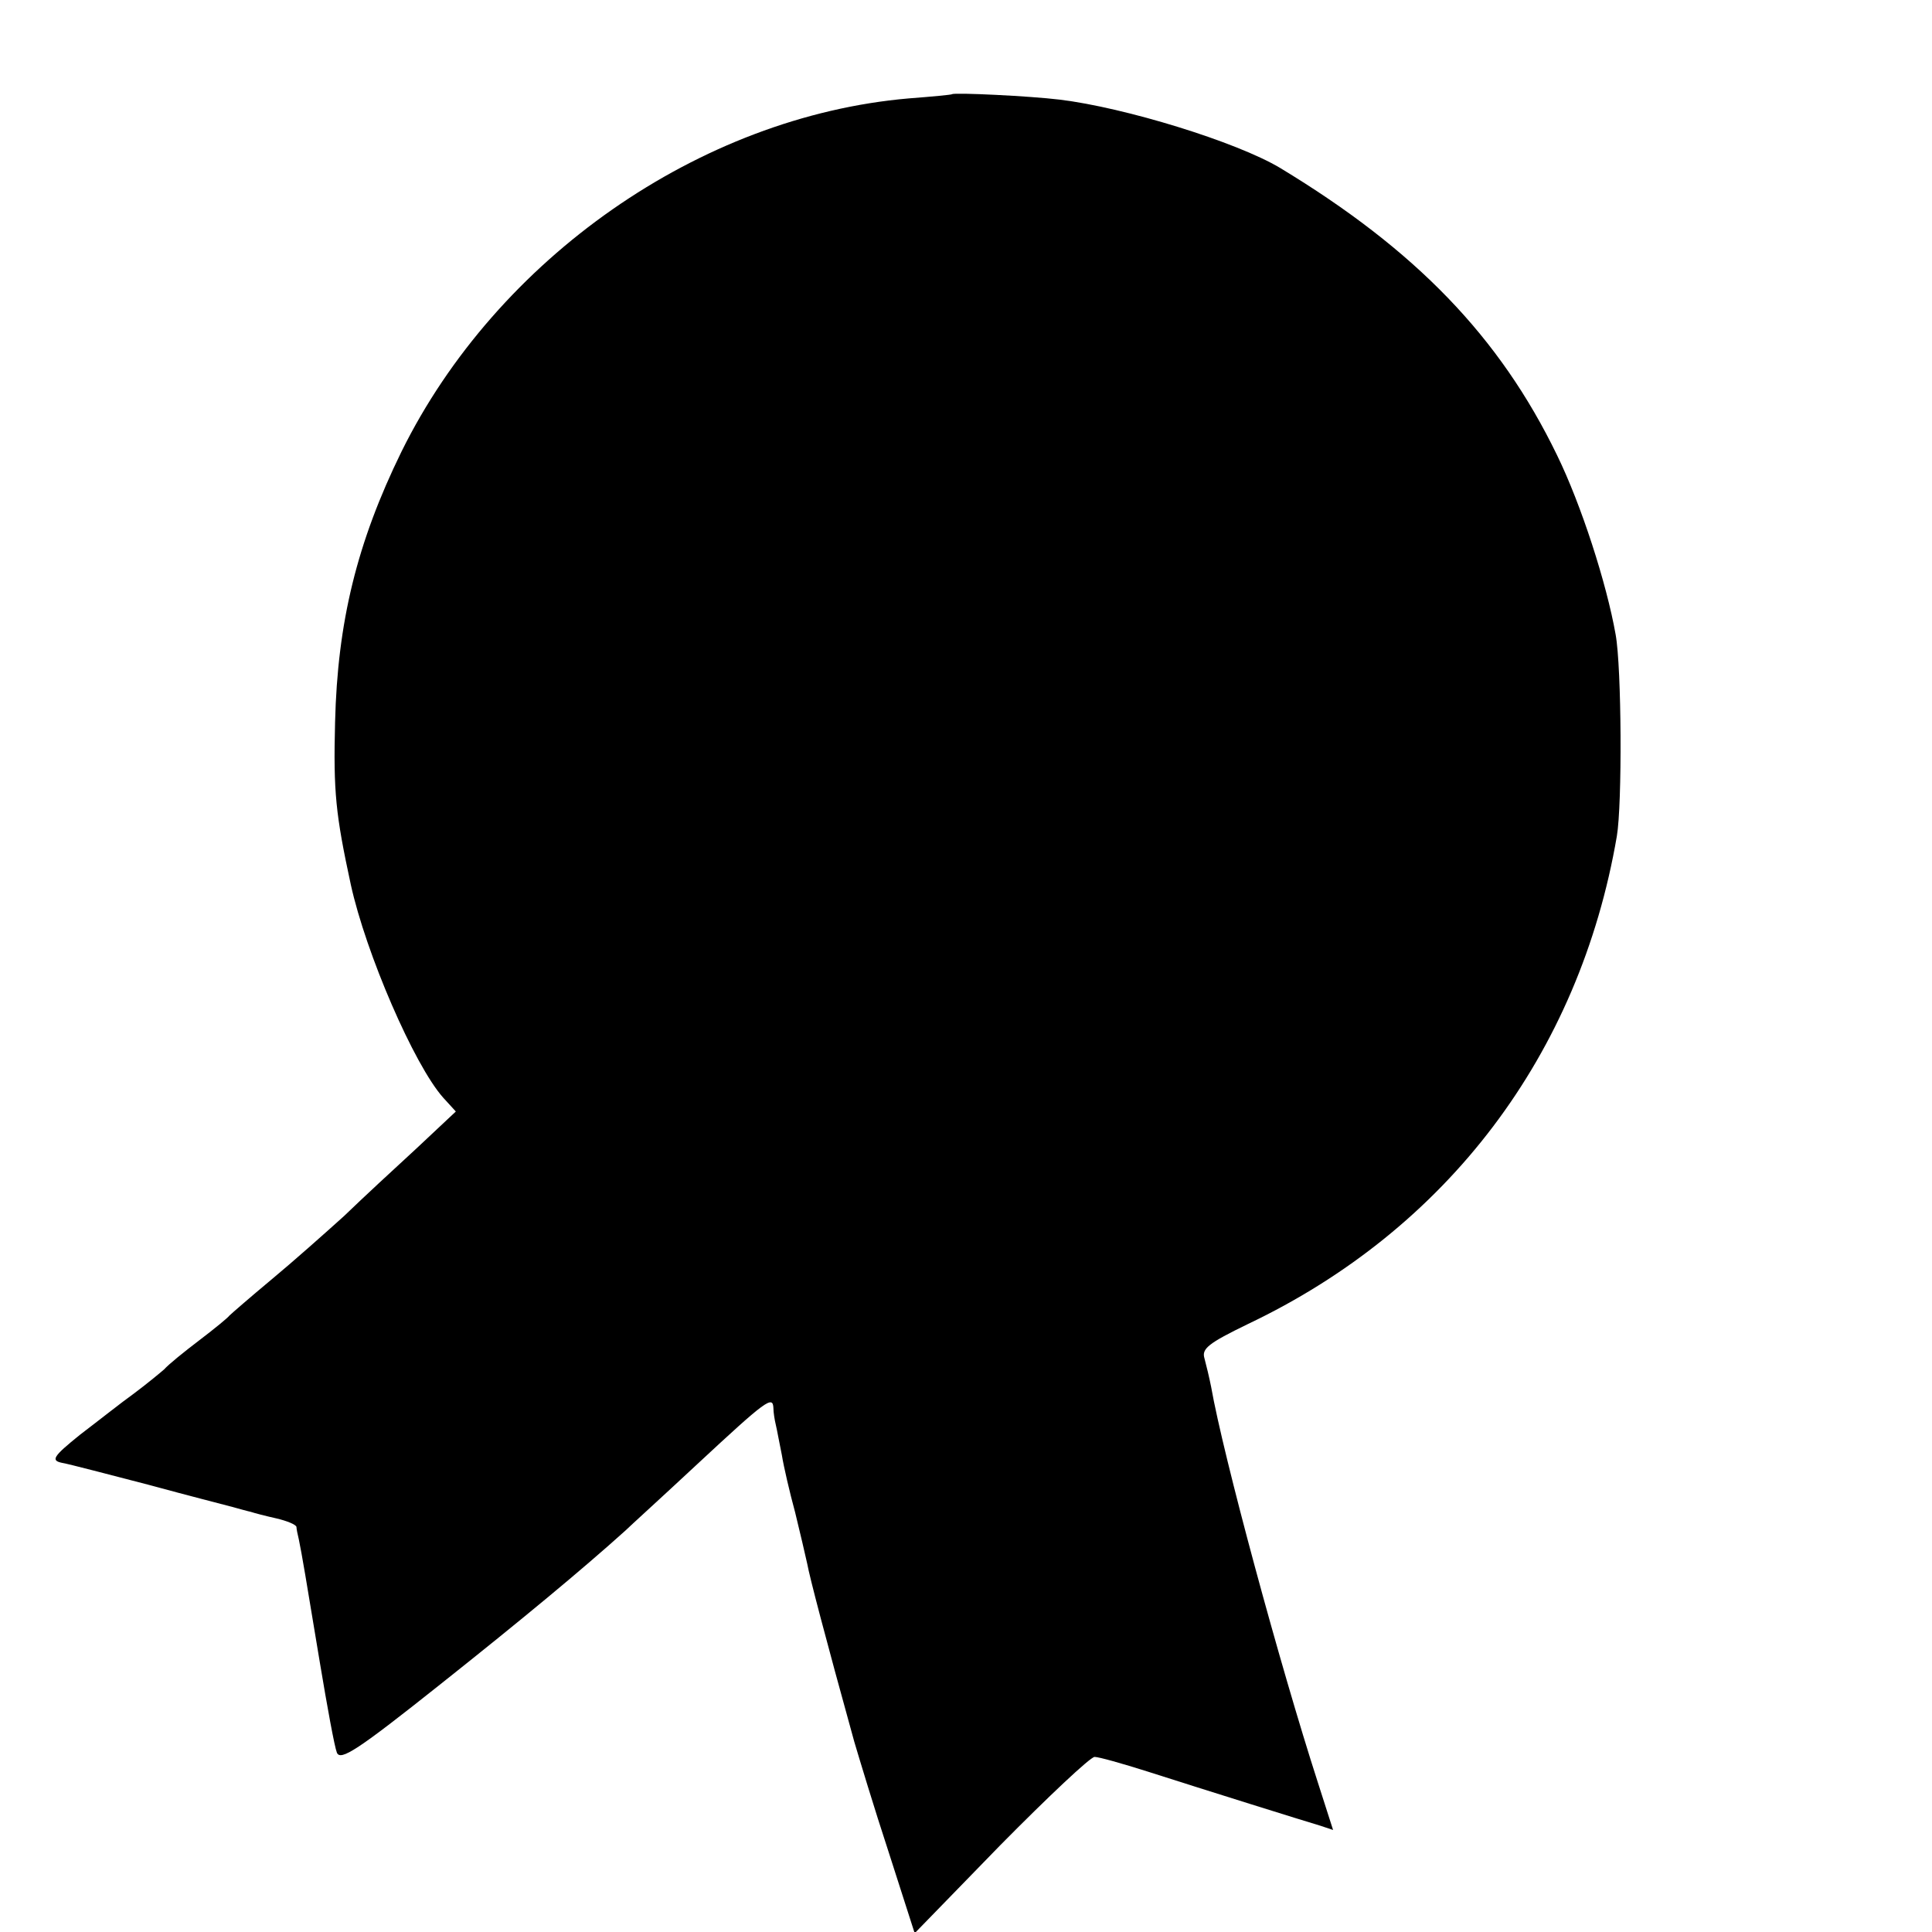
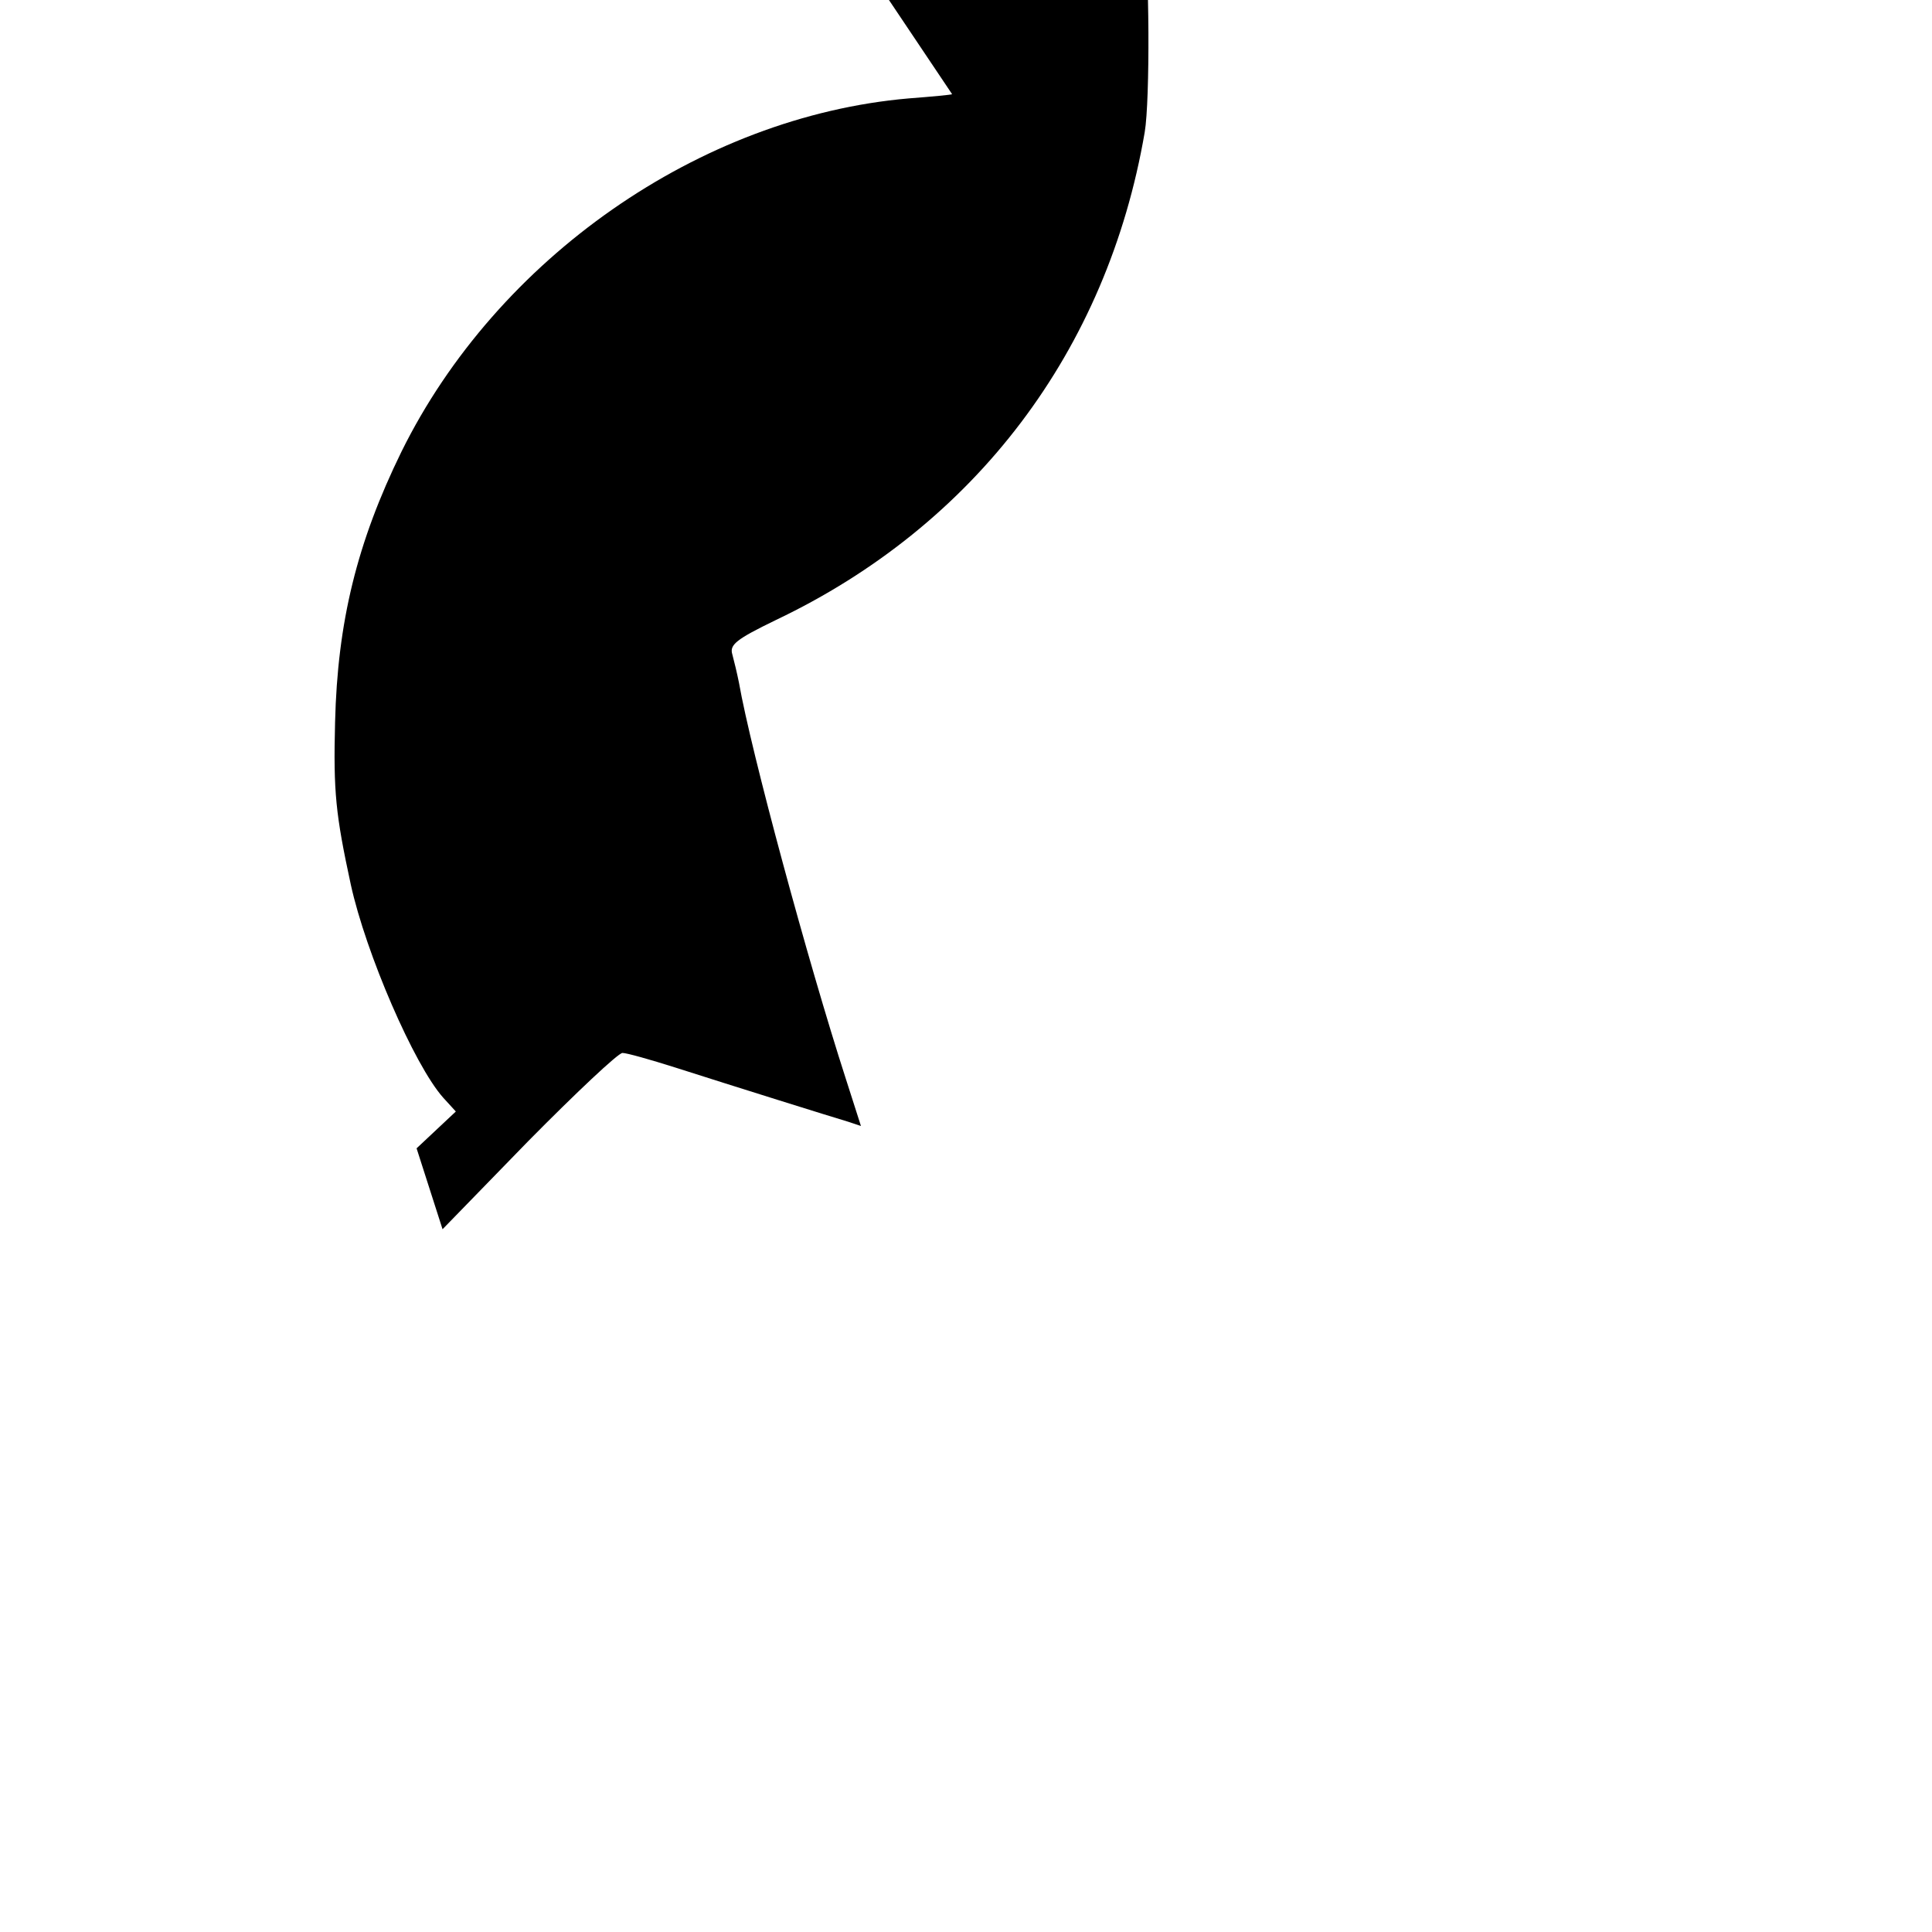
<svg xmlns="http://www.w3.org/2000/svg" version="1.0" width="16pt" height="16pt" viewBox="0 0 16 16" preserveAspectRatio="xMidYMid meet">
  <g transform="translate(0,16) scale(0.005,-0.005)" fill="#000000" stroke="none">
-     <path d="M1577 3044 c-1 -1 -33 -4 -72 -7 -346 -30 -682 -265 -840 -585 -74 -151 -106 -283 -110 -448 -3 -116 1 -153 26 -269 25 -114 105 -299 153 -353 l21 -23 -65 -61 c-36 -33 -90 -83 -120 -112 -31 -28 -85 -76 -120 -105 -36 -30 -67 -57 -70 -60 -3 -4 -25 -22 -50 -41 -25 -19 -51 -40 -58 -48 -8 -7 -30 -25 -50 -40 -21 -15 -60 -46 -89 -68 -46 -37 -49 -43 -30 -47 12 -2 76 -19 142 -36 66 -18 129 -34 140 -37 11 -3 25 -7 30 -8 6 -2 25 -7 43 -11 17 -4 32 -10 33 -14 0 -3 2 -13 4 -21 5 -24 12 -66 35 -205 12 -72 24 -138 28 -148 6 -14 34 4 171 113 136 108 236 191 307 255 6 6 60 55 119 110 114 106 125 114 126 93 0 -7 2 -20 4 -28 2 -8 6 -31 10 -50 3 -19 13 -62 22 -95 8 -33 17 -71 20 -85 4 -22 29 -118 78 -295 8 -27 33 -110 57 -183 l43 -134 142 146 c79 80 149 146 156 146 7 0 46 -11 87 -24 100 -32 260 -82 287 -90 l21 -7 -25 78 c-63 195 -157 542 -177 656 -3 15 -8 36 -11 47 -5 16 6 25 72 57 330 157 549 446 611 808 9 53 8 279 -2 334 -15 85 -57 215 -97 297 -95 196 -234 340 -459 476 -72 43 -257 100 -365 113 -49 6 -174 12 -178 9z" />
+     <path d="M1577 3044 c-1 -1 -33 -4 -72 -7 -346 -30 -682 -265 -840 -585 -74 -151 -106 -283 -110 -448 -3 -116 1 -153 26 -269 25 -114 105 -299 153 -353 l21 -23 -65 -61 l43 -134 142 146 c79 80 149 146 156 146 7 0 46 -11 87 -24 100 -32 260 -82 287 -90 l21 -7 -25 78 c-63 195 -157 542 -177 656 -3 15 -8 36 -11 47 -5 16 6 25 72 57 330 157 549 446 611 808 9 53 8 279 -2 334 -15 85 -57 215 -97 297 -95 196 -234 340 -459 476 -72 43 -257 100 -365 113 -49 6 -174 12 -178 9z" />
  </g>
</svg>